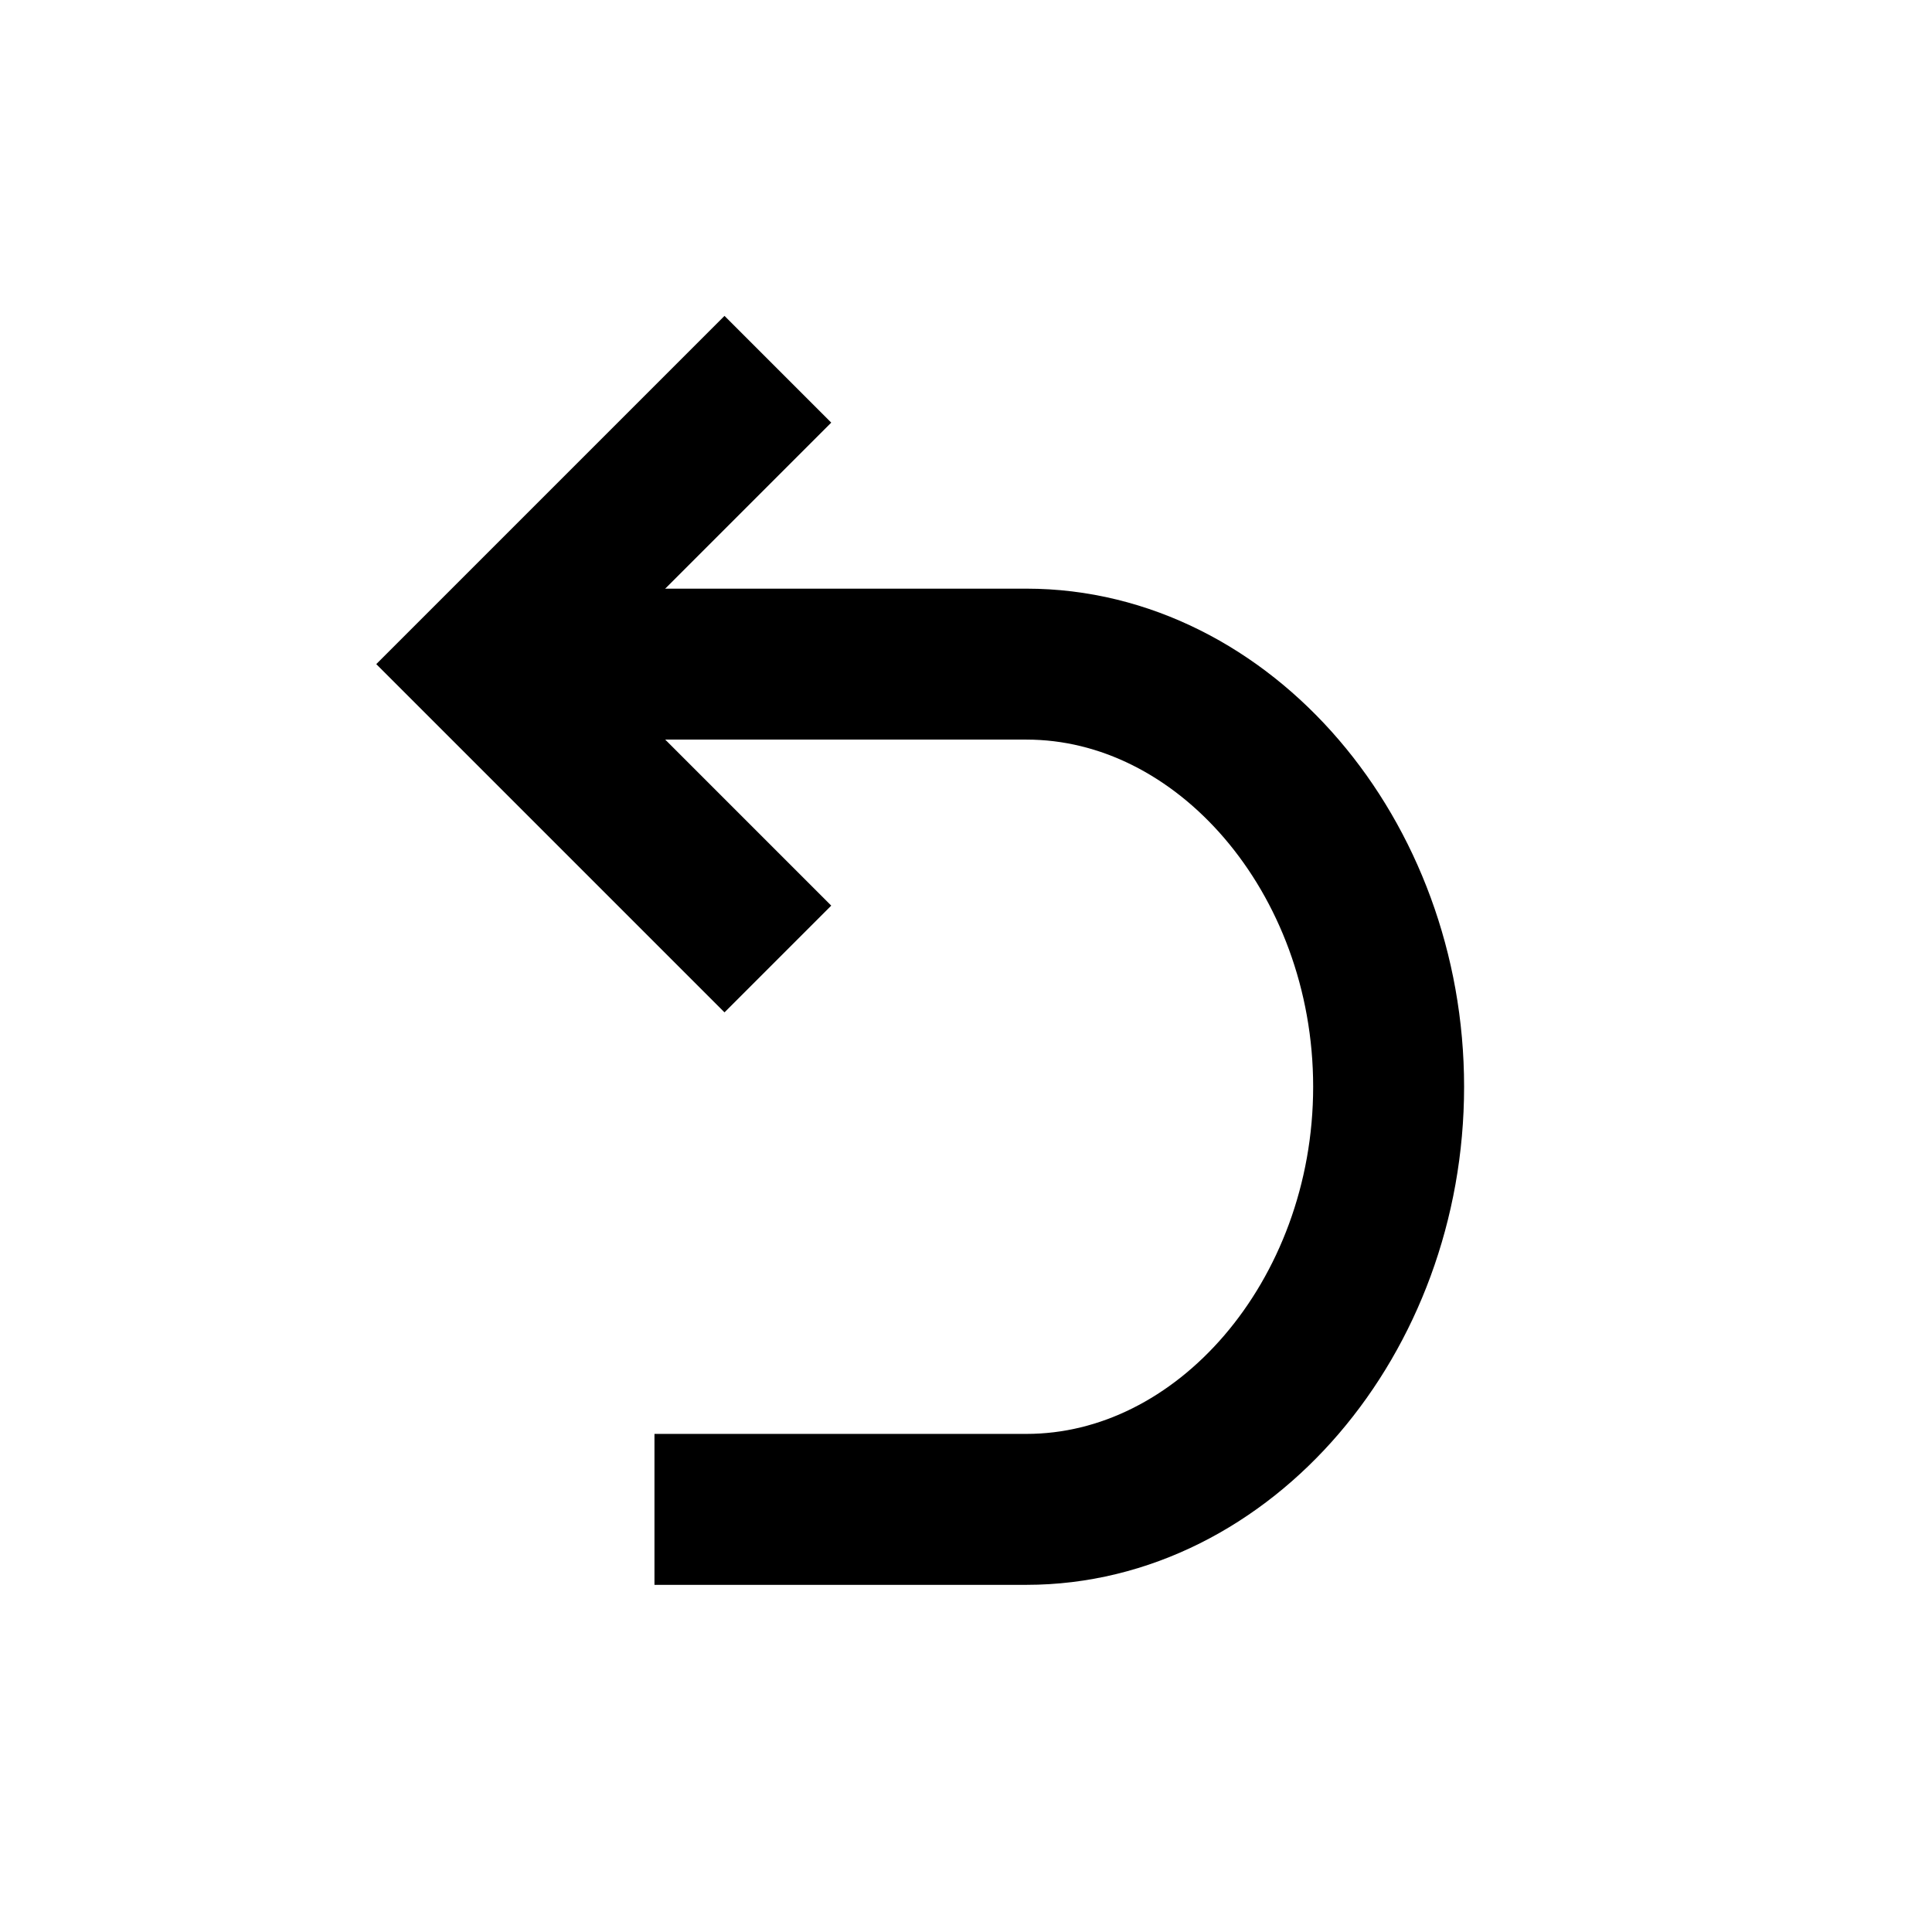
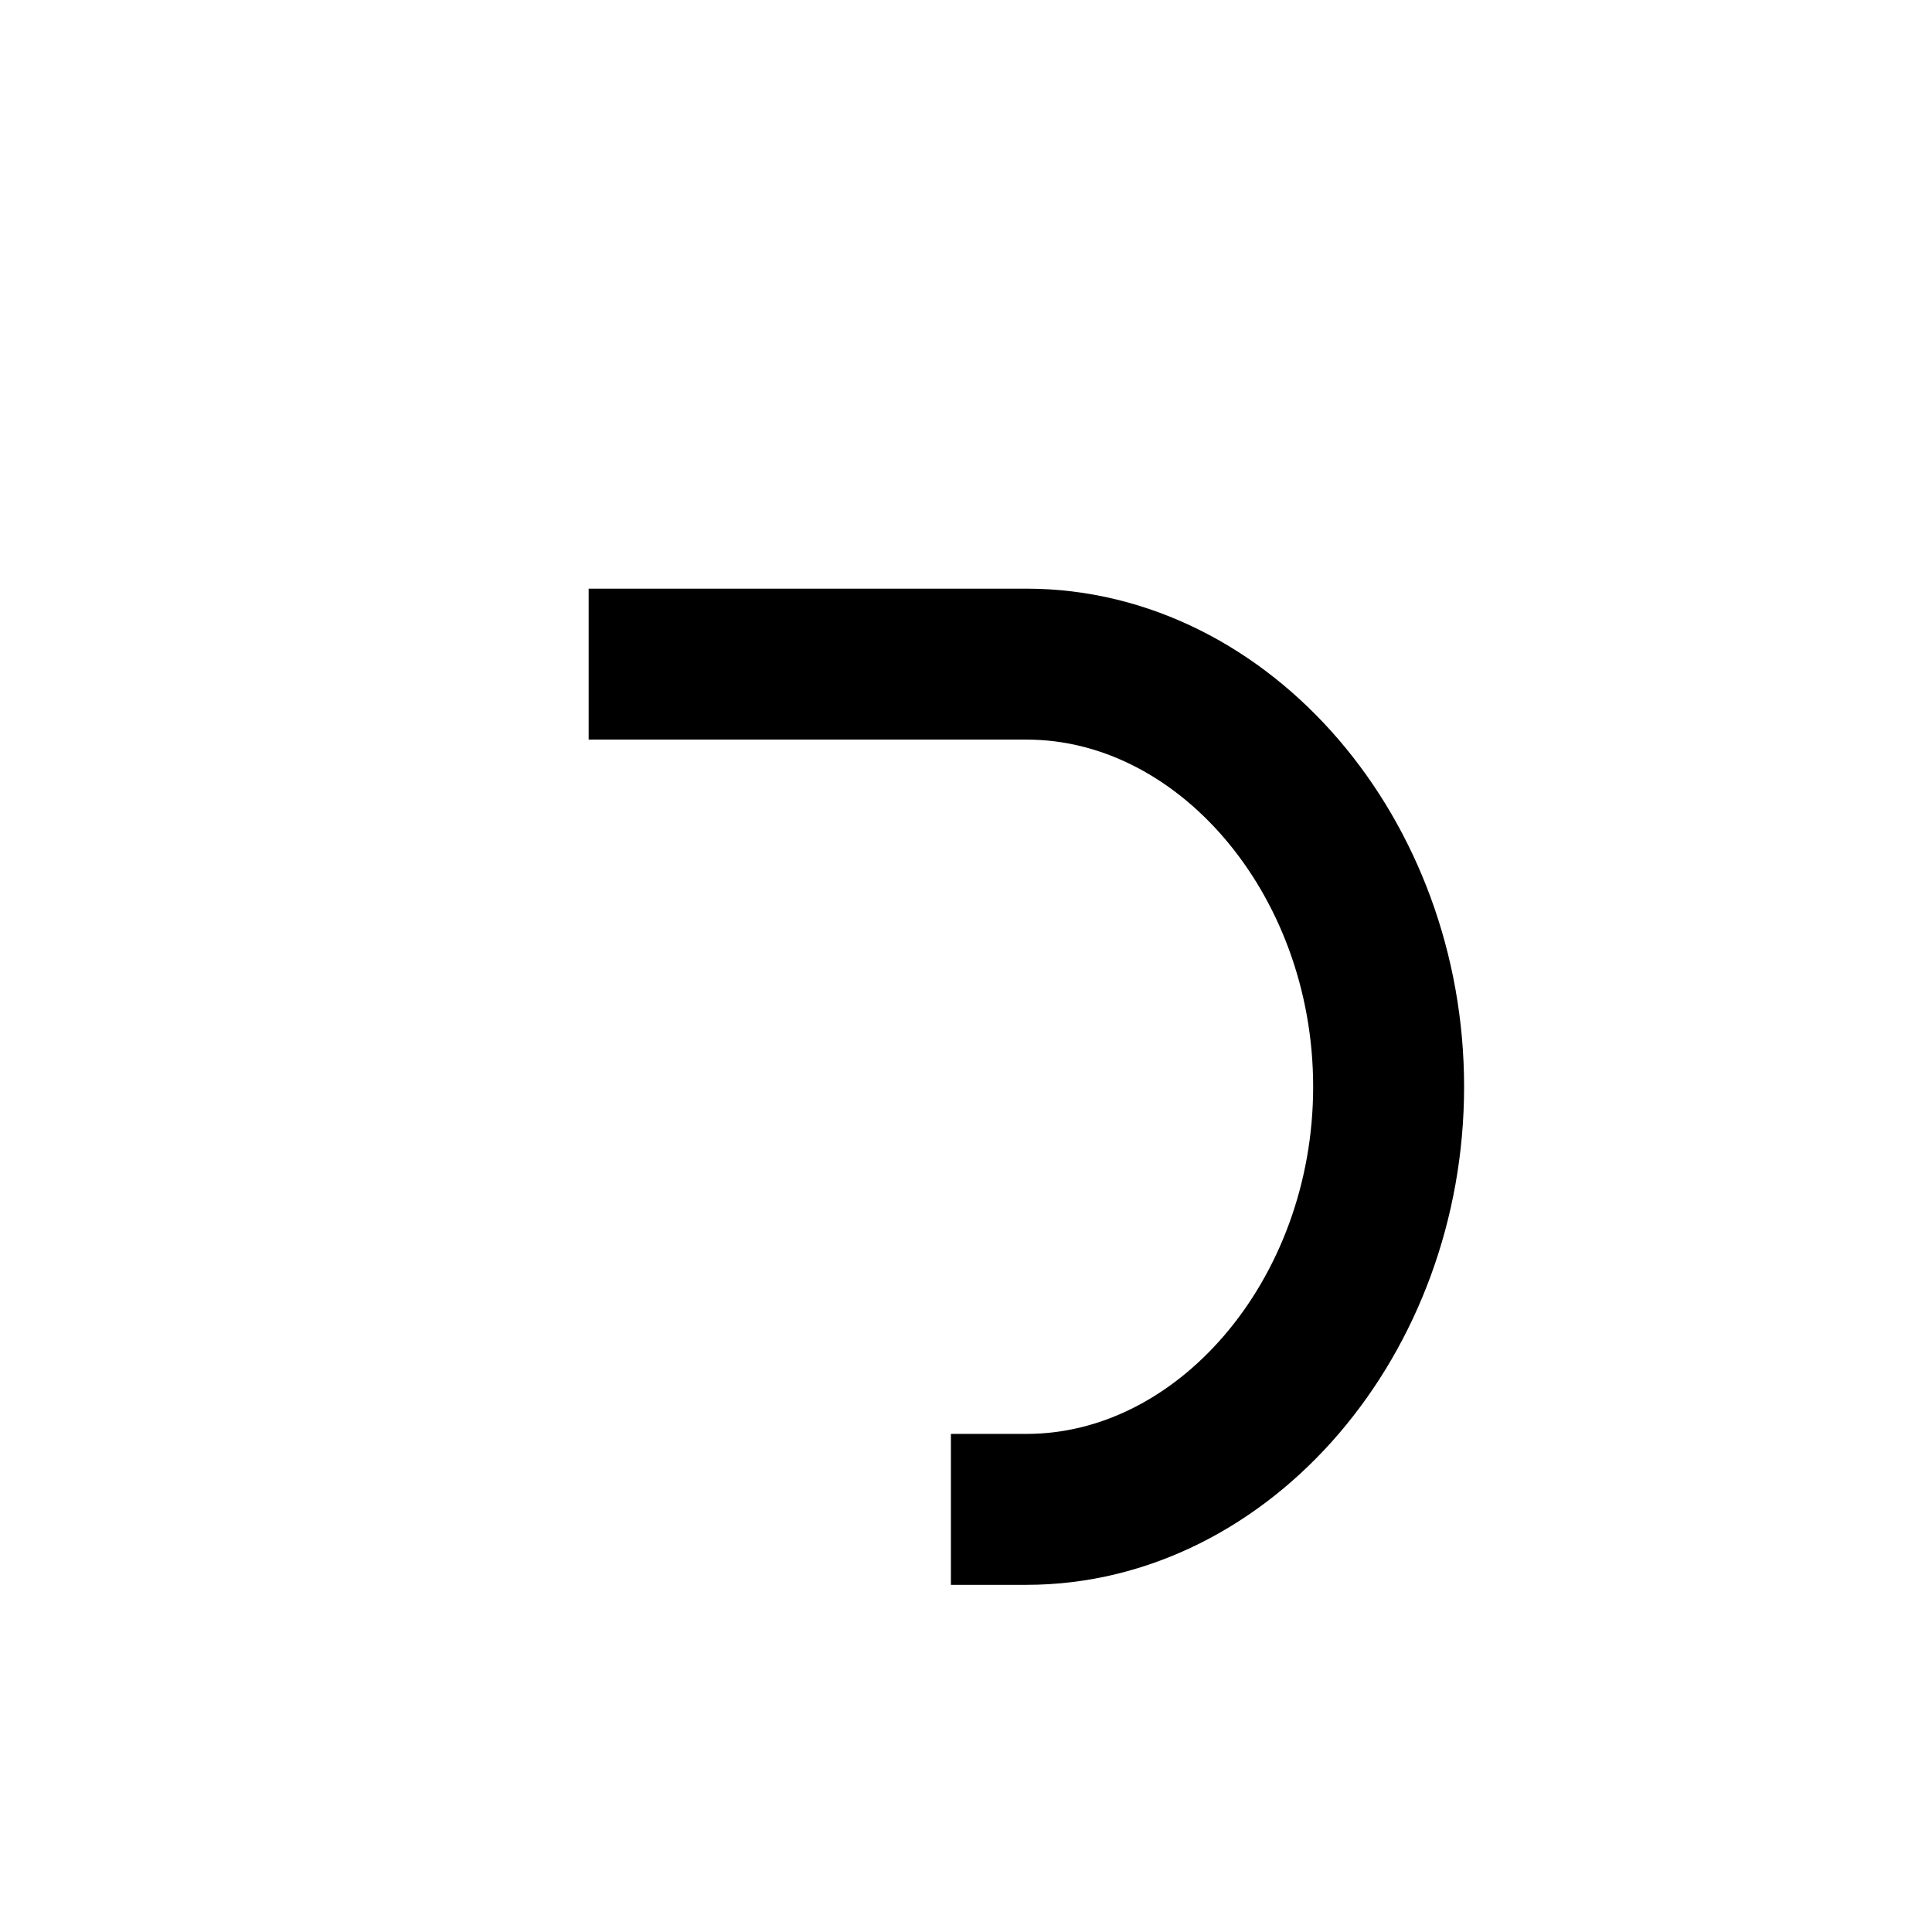
<svg xmlns="http://www.w3.org/2000/svg" width="16" height="16" viewBox="0 0 16 16" fill="none">
-   <path d="M6 7.5L4 5.5L6 3.5" stroke="currentColor" stroke-width="1.25" stroke-miterlimit="10" stroke-linecap="square" />
-   <path d="M5.5 5.5H8.5C10.136 5.5 11.5 7.091 11.5 9C11.5 10.909 10.136 12.5 8.5 12.5H6.045" stroke="currentColor" stroke-width="1.25" stroke-miterlimit="10" stroke-linecap="square" />
+   <path d="M5.5 5.5H8.5C10.136 5.5 11.5 7.091 11.5 9C11.5 10.909 10.136 12.5 8.5 12.5" stroke="currentColor" stroke-width="1.25" stroke-miterlimit="10" stroke-linecap="square" />
</svg>